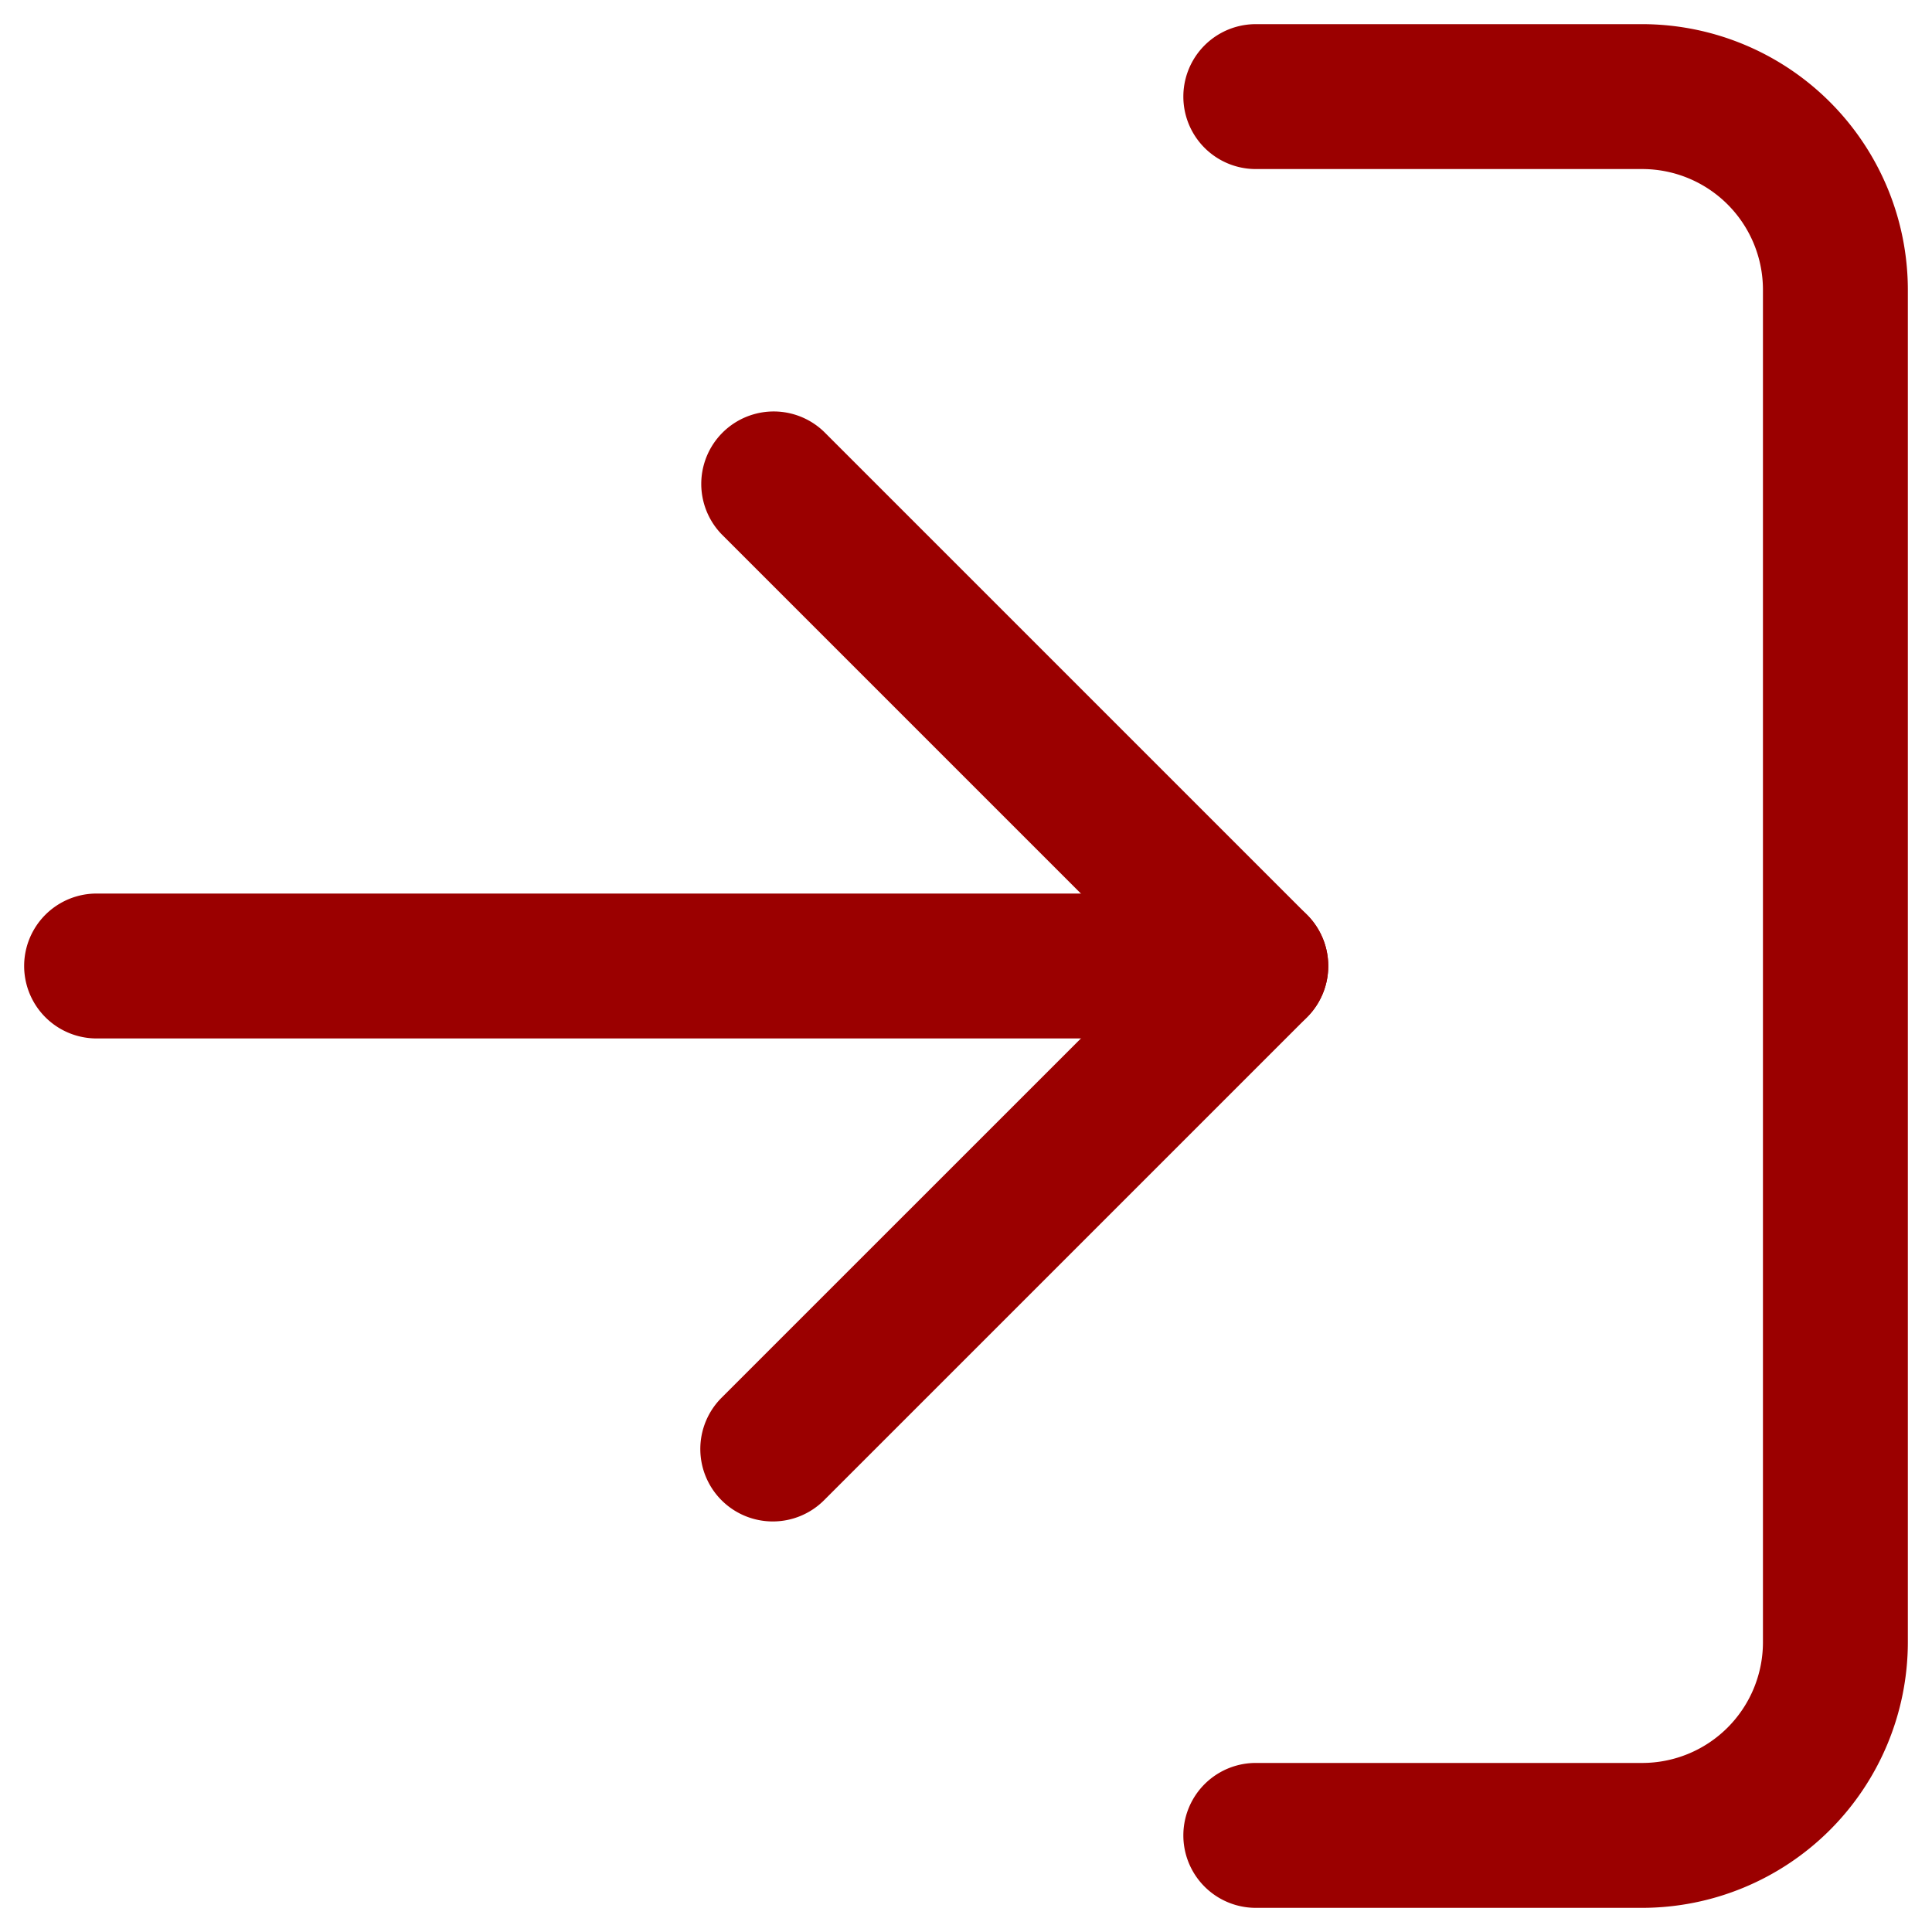
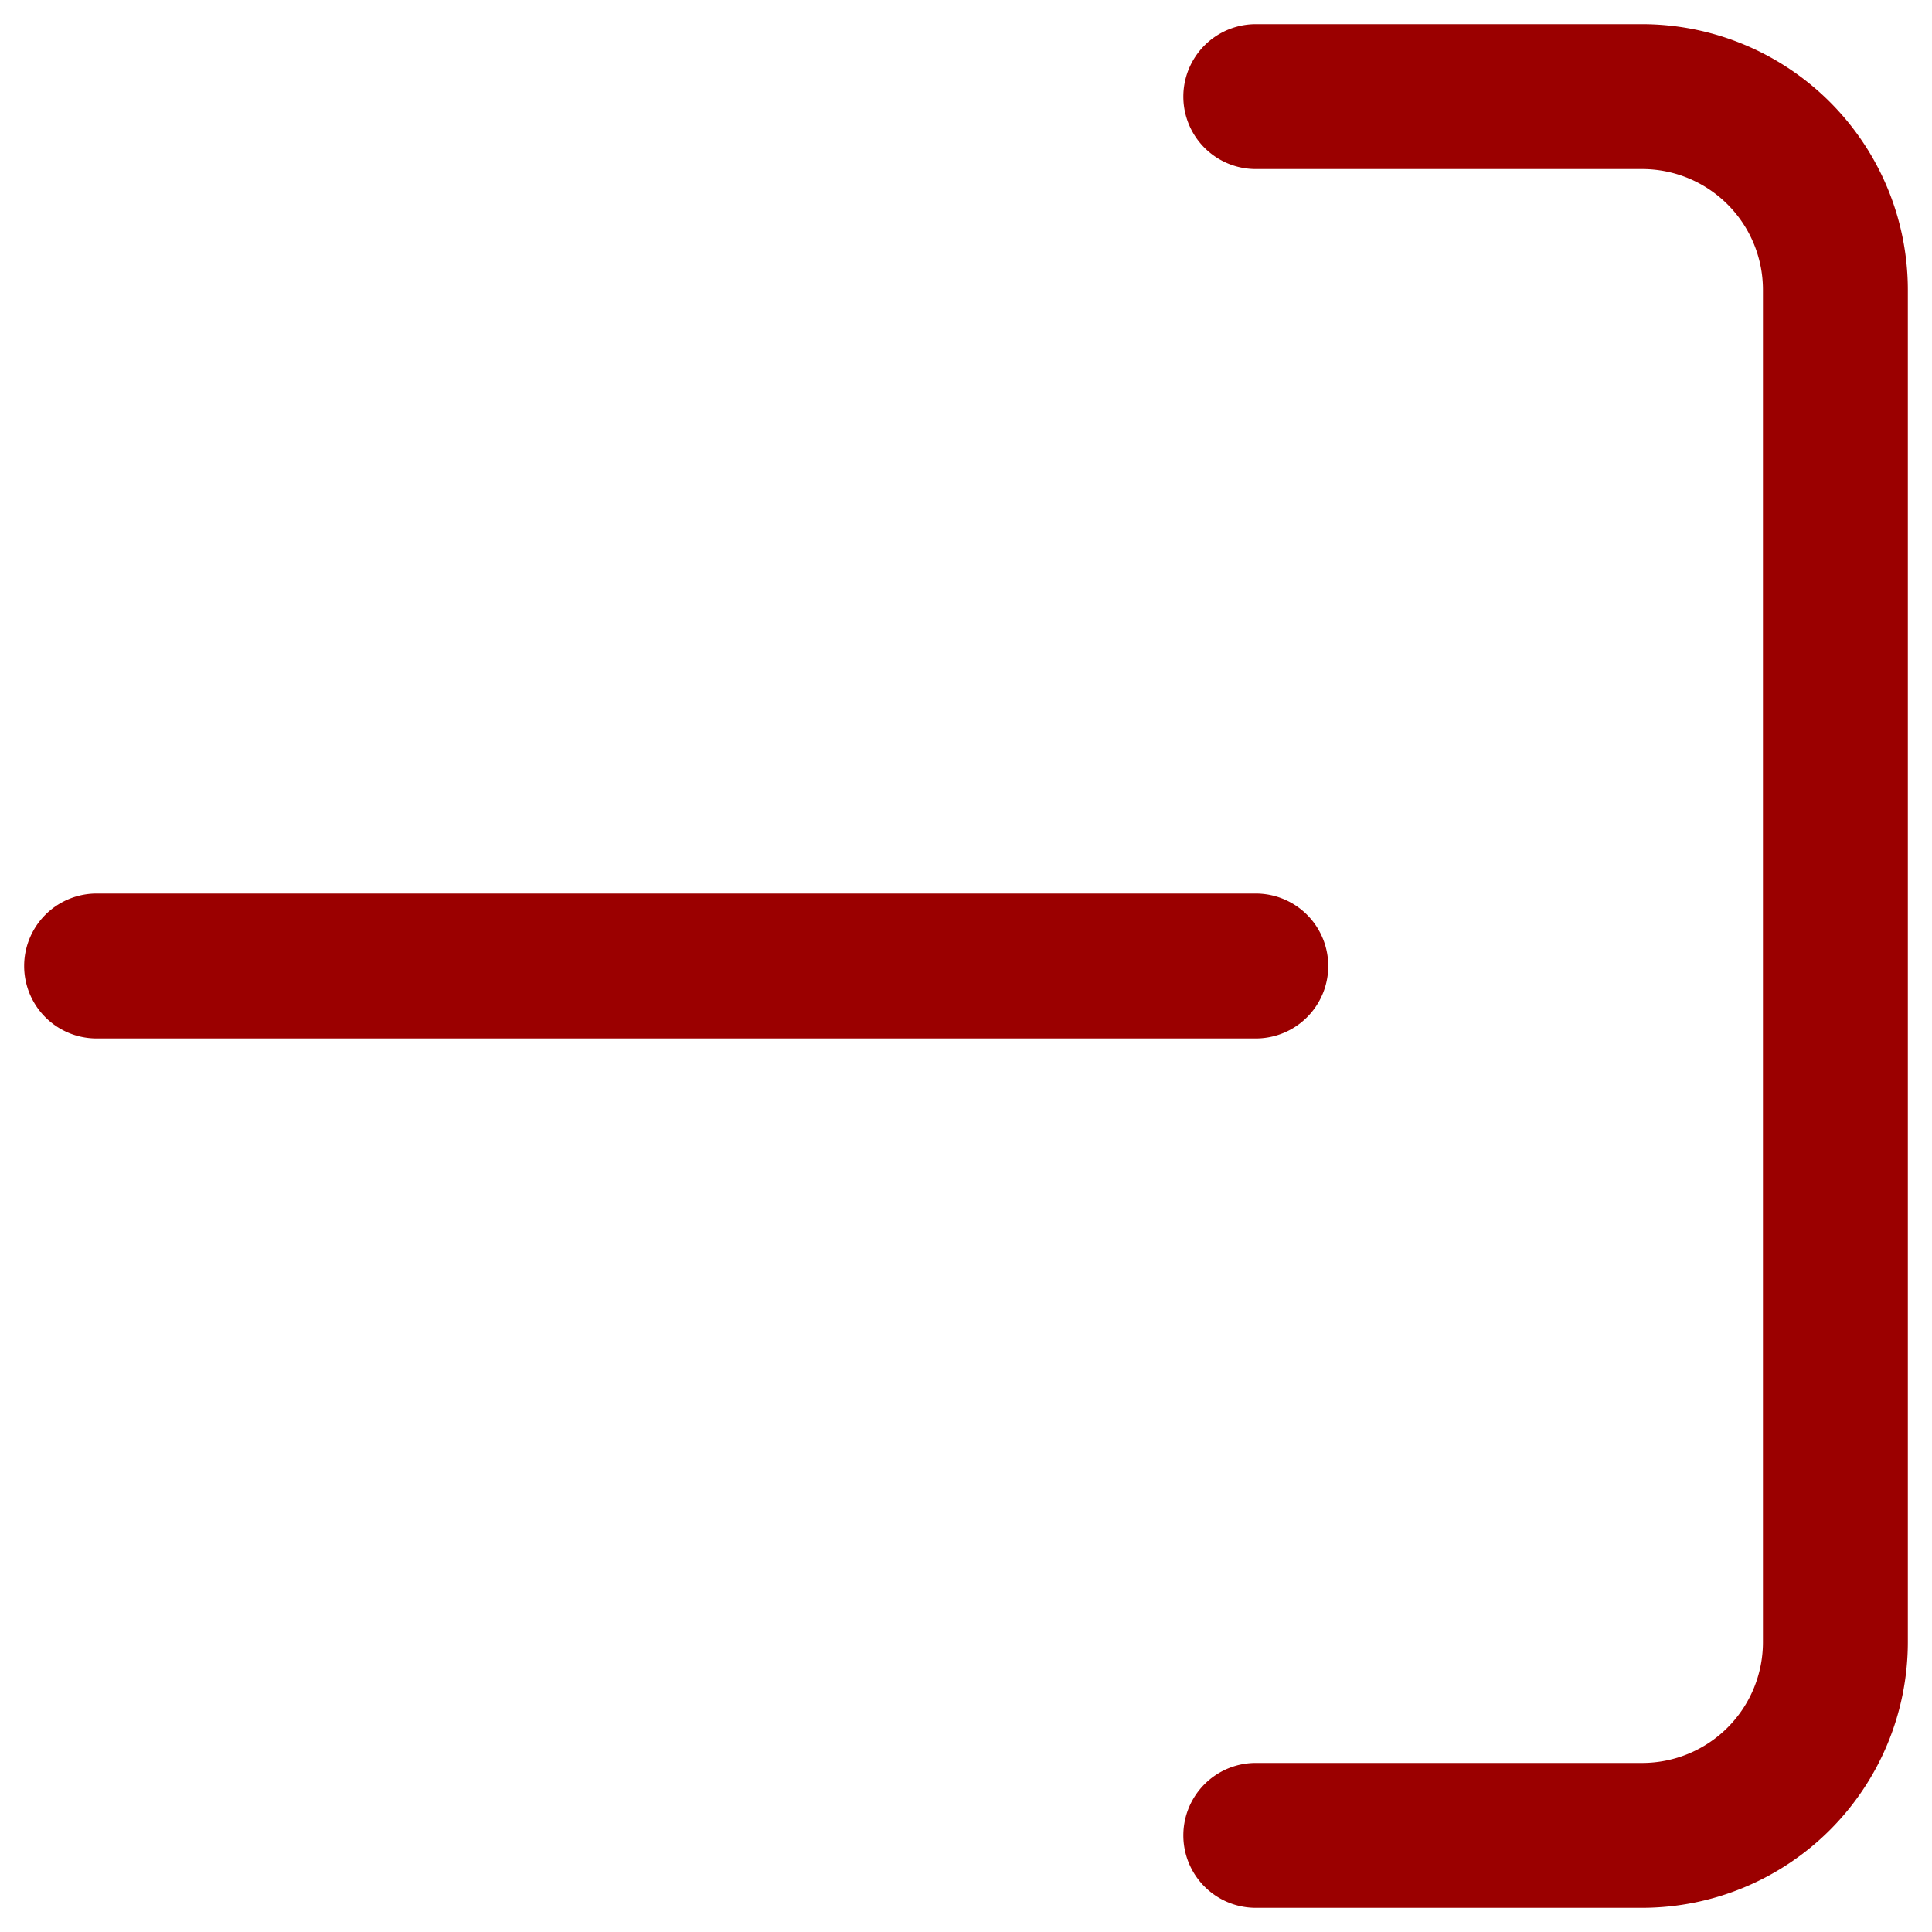
<svg xmlns="http://www.w3.org/2000/svg" width="40" height="40" viewBox="0 0 40 40">
  <g id="Group_34480" data-name="Group 34480" transform="translate(-1 -1)">
    <g id="Icon_feather-log-in" data-name="Icon feather-log-in" transform="translate(3 3)">
      <path id="Path_9375" data-name="Path 9375" d="M30.5,42h-8a1.5,1.5,0,1,1,0-3h8A2.5,2.5,0,0,0,33,36.5V8.5A2.5,2.5,0,0,0,30.5,6h-8a1.5,1.5,0,0,1,0-3h8A5.506,5.506,0,0,1,36,8.5v28A5.506,5.506,0,0,1,30.5,42Z" transform="translate(1.5 -4.5)" fill="#9b0000" />
-       <path id="Path_9376" data-name="Path 9376" d="M15,32a1.5,1.5,0,0,1-1.061-2.561L22.879,20.5l-8.939-8.939a1.5,1.5,0,0,1,2.121-2.121l10,10a1.5,1.5,0,0,1,0,2.121l-10,10A1.5,1.5,0,0,1,15,32Z" transform="translate(-1 -2.5)" fill="#9b0000" />
      <path id="Path_9377" data-name="Path 9377" d="M28.5,19.5H4.5a1.5,1.5,0,0,1,0-3h24a1.5,1.5,0,0,1,0,3Z" transform="translate(-4.5)" fill="#9b0000" />
    </g>
    <rect id="Rectangle_16217" data-name="Rectangle 16217" width="40" height="40" transform="translate(1 1)" fill="none" />
  </g>
</svg>